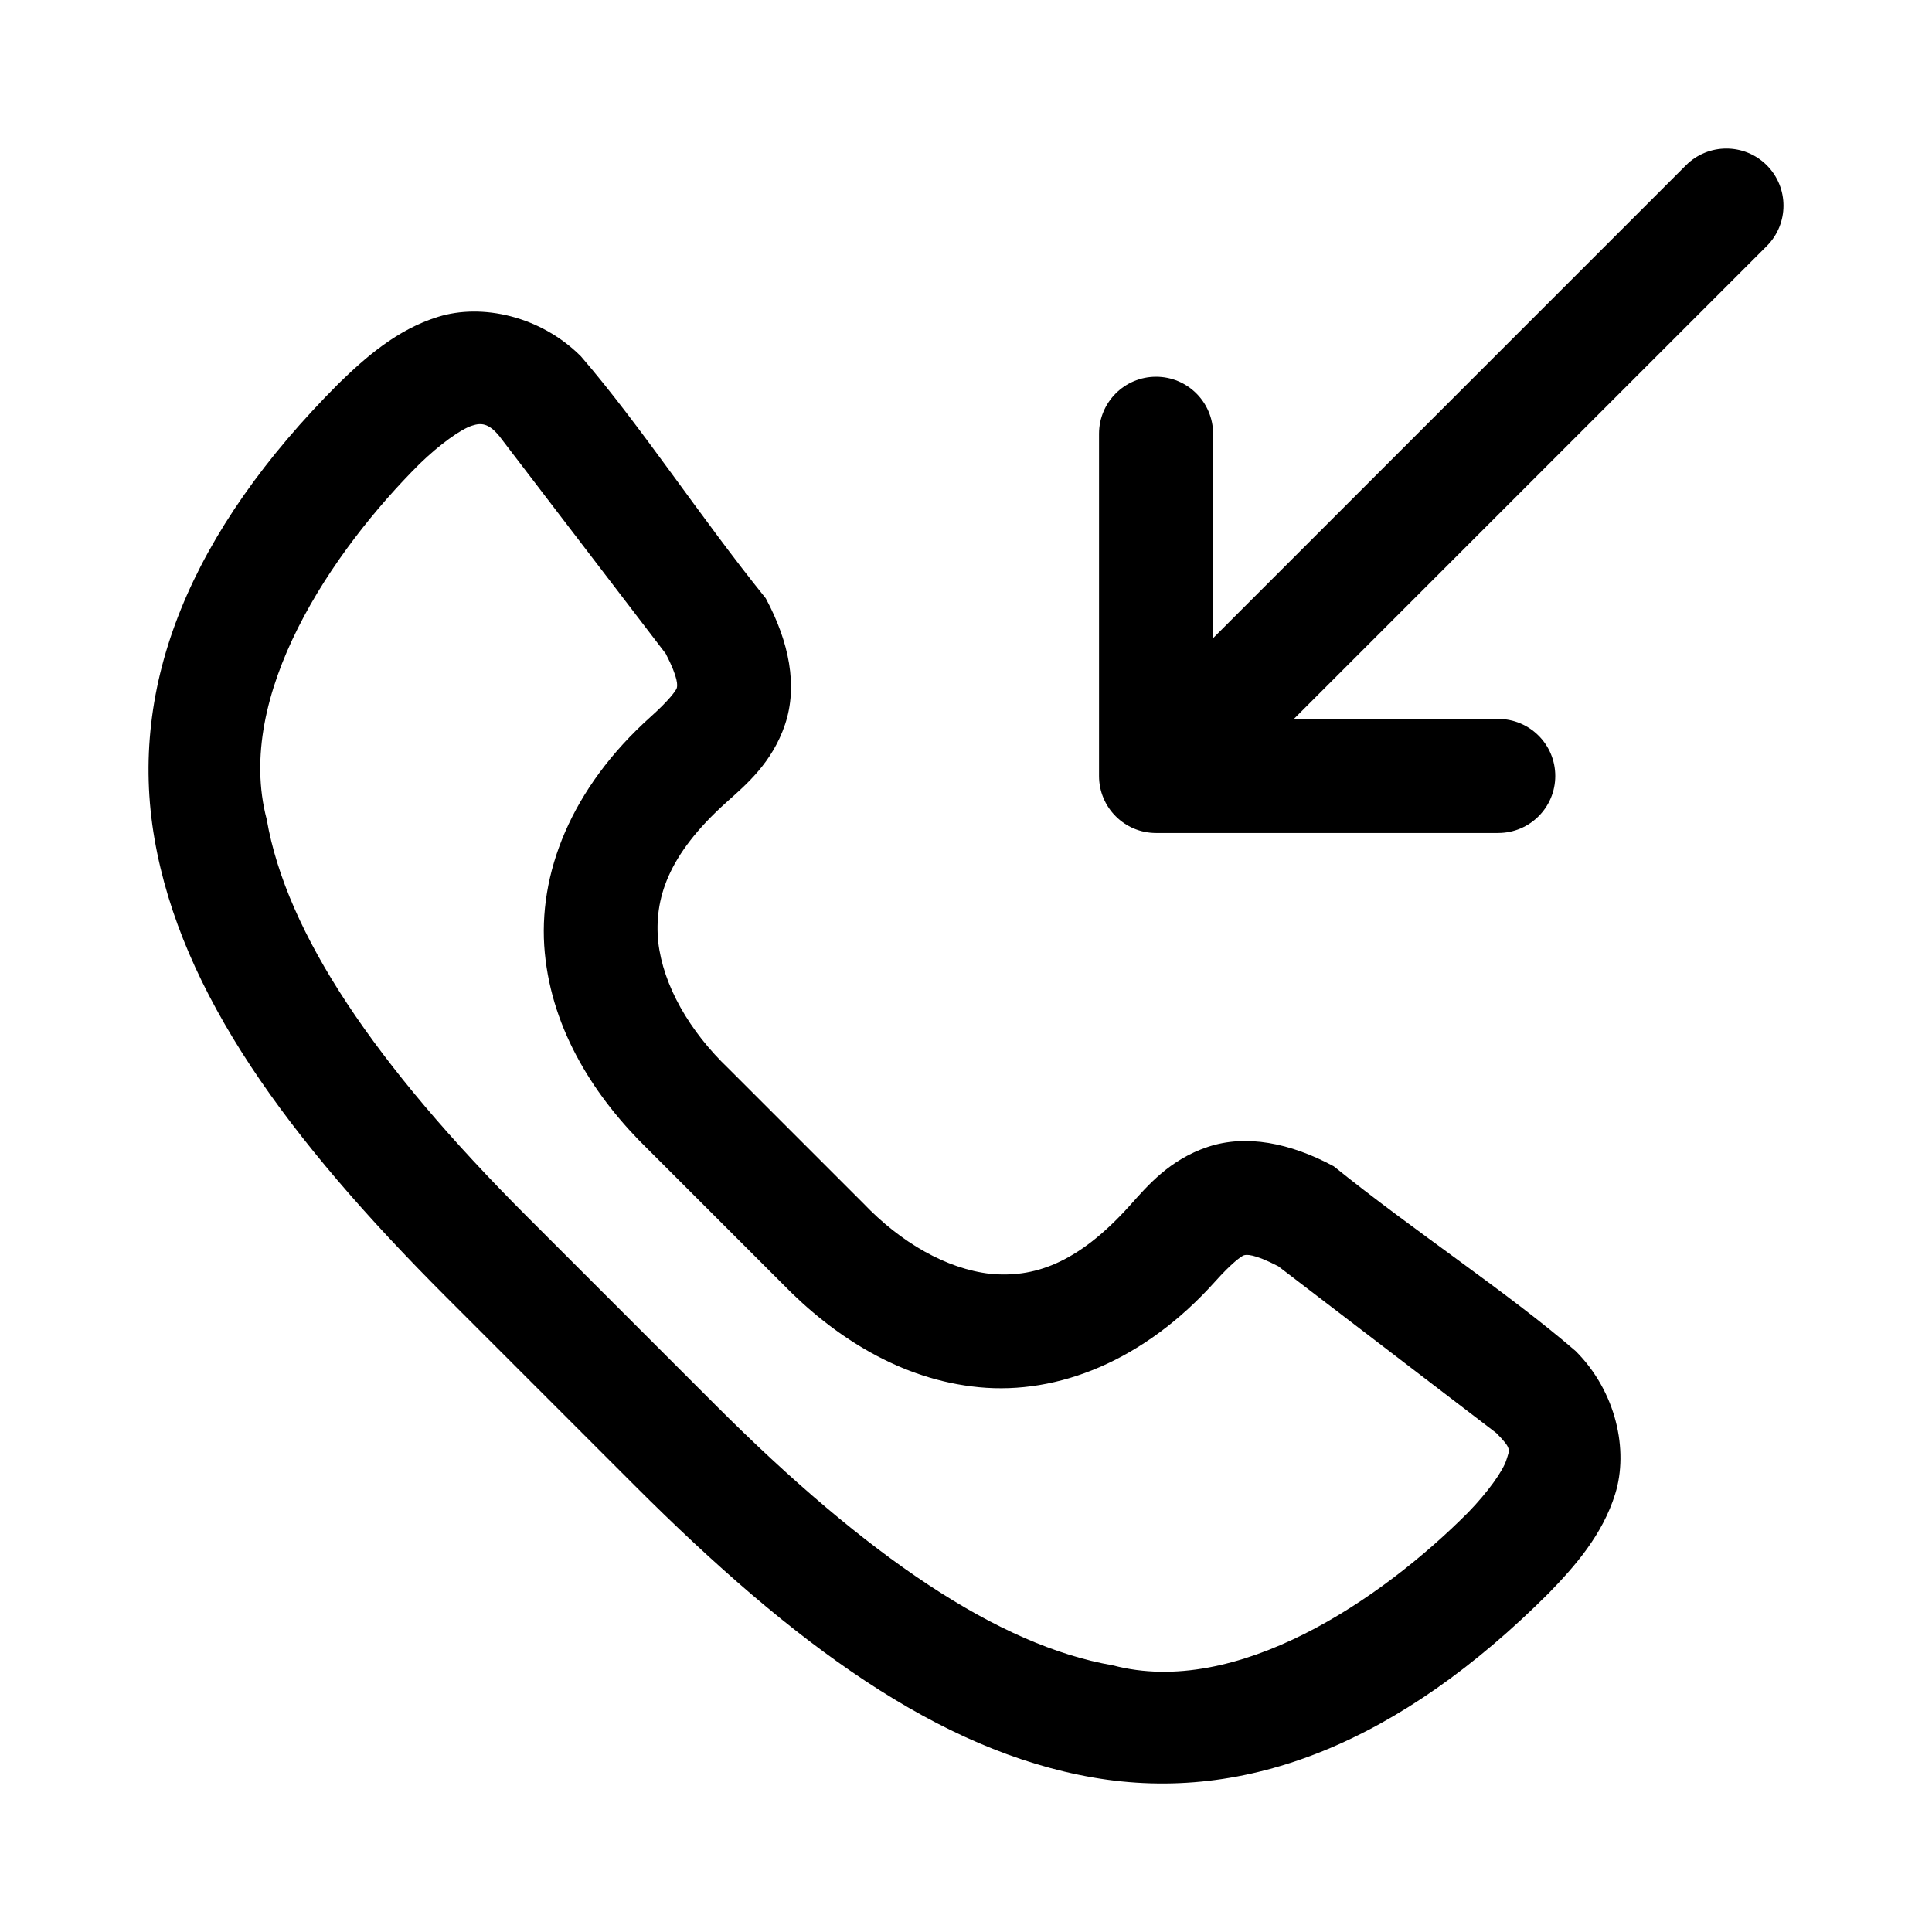
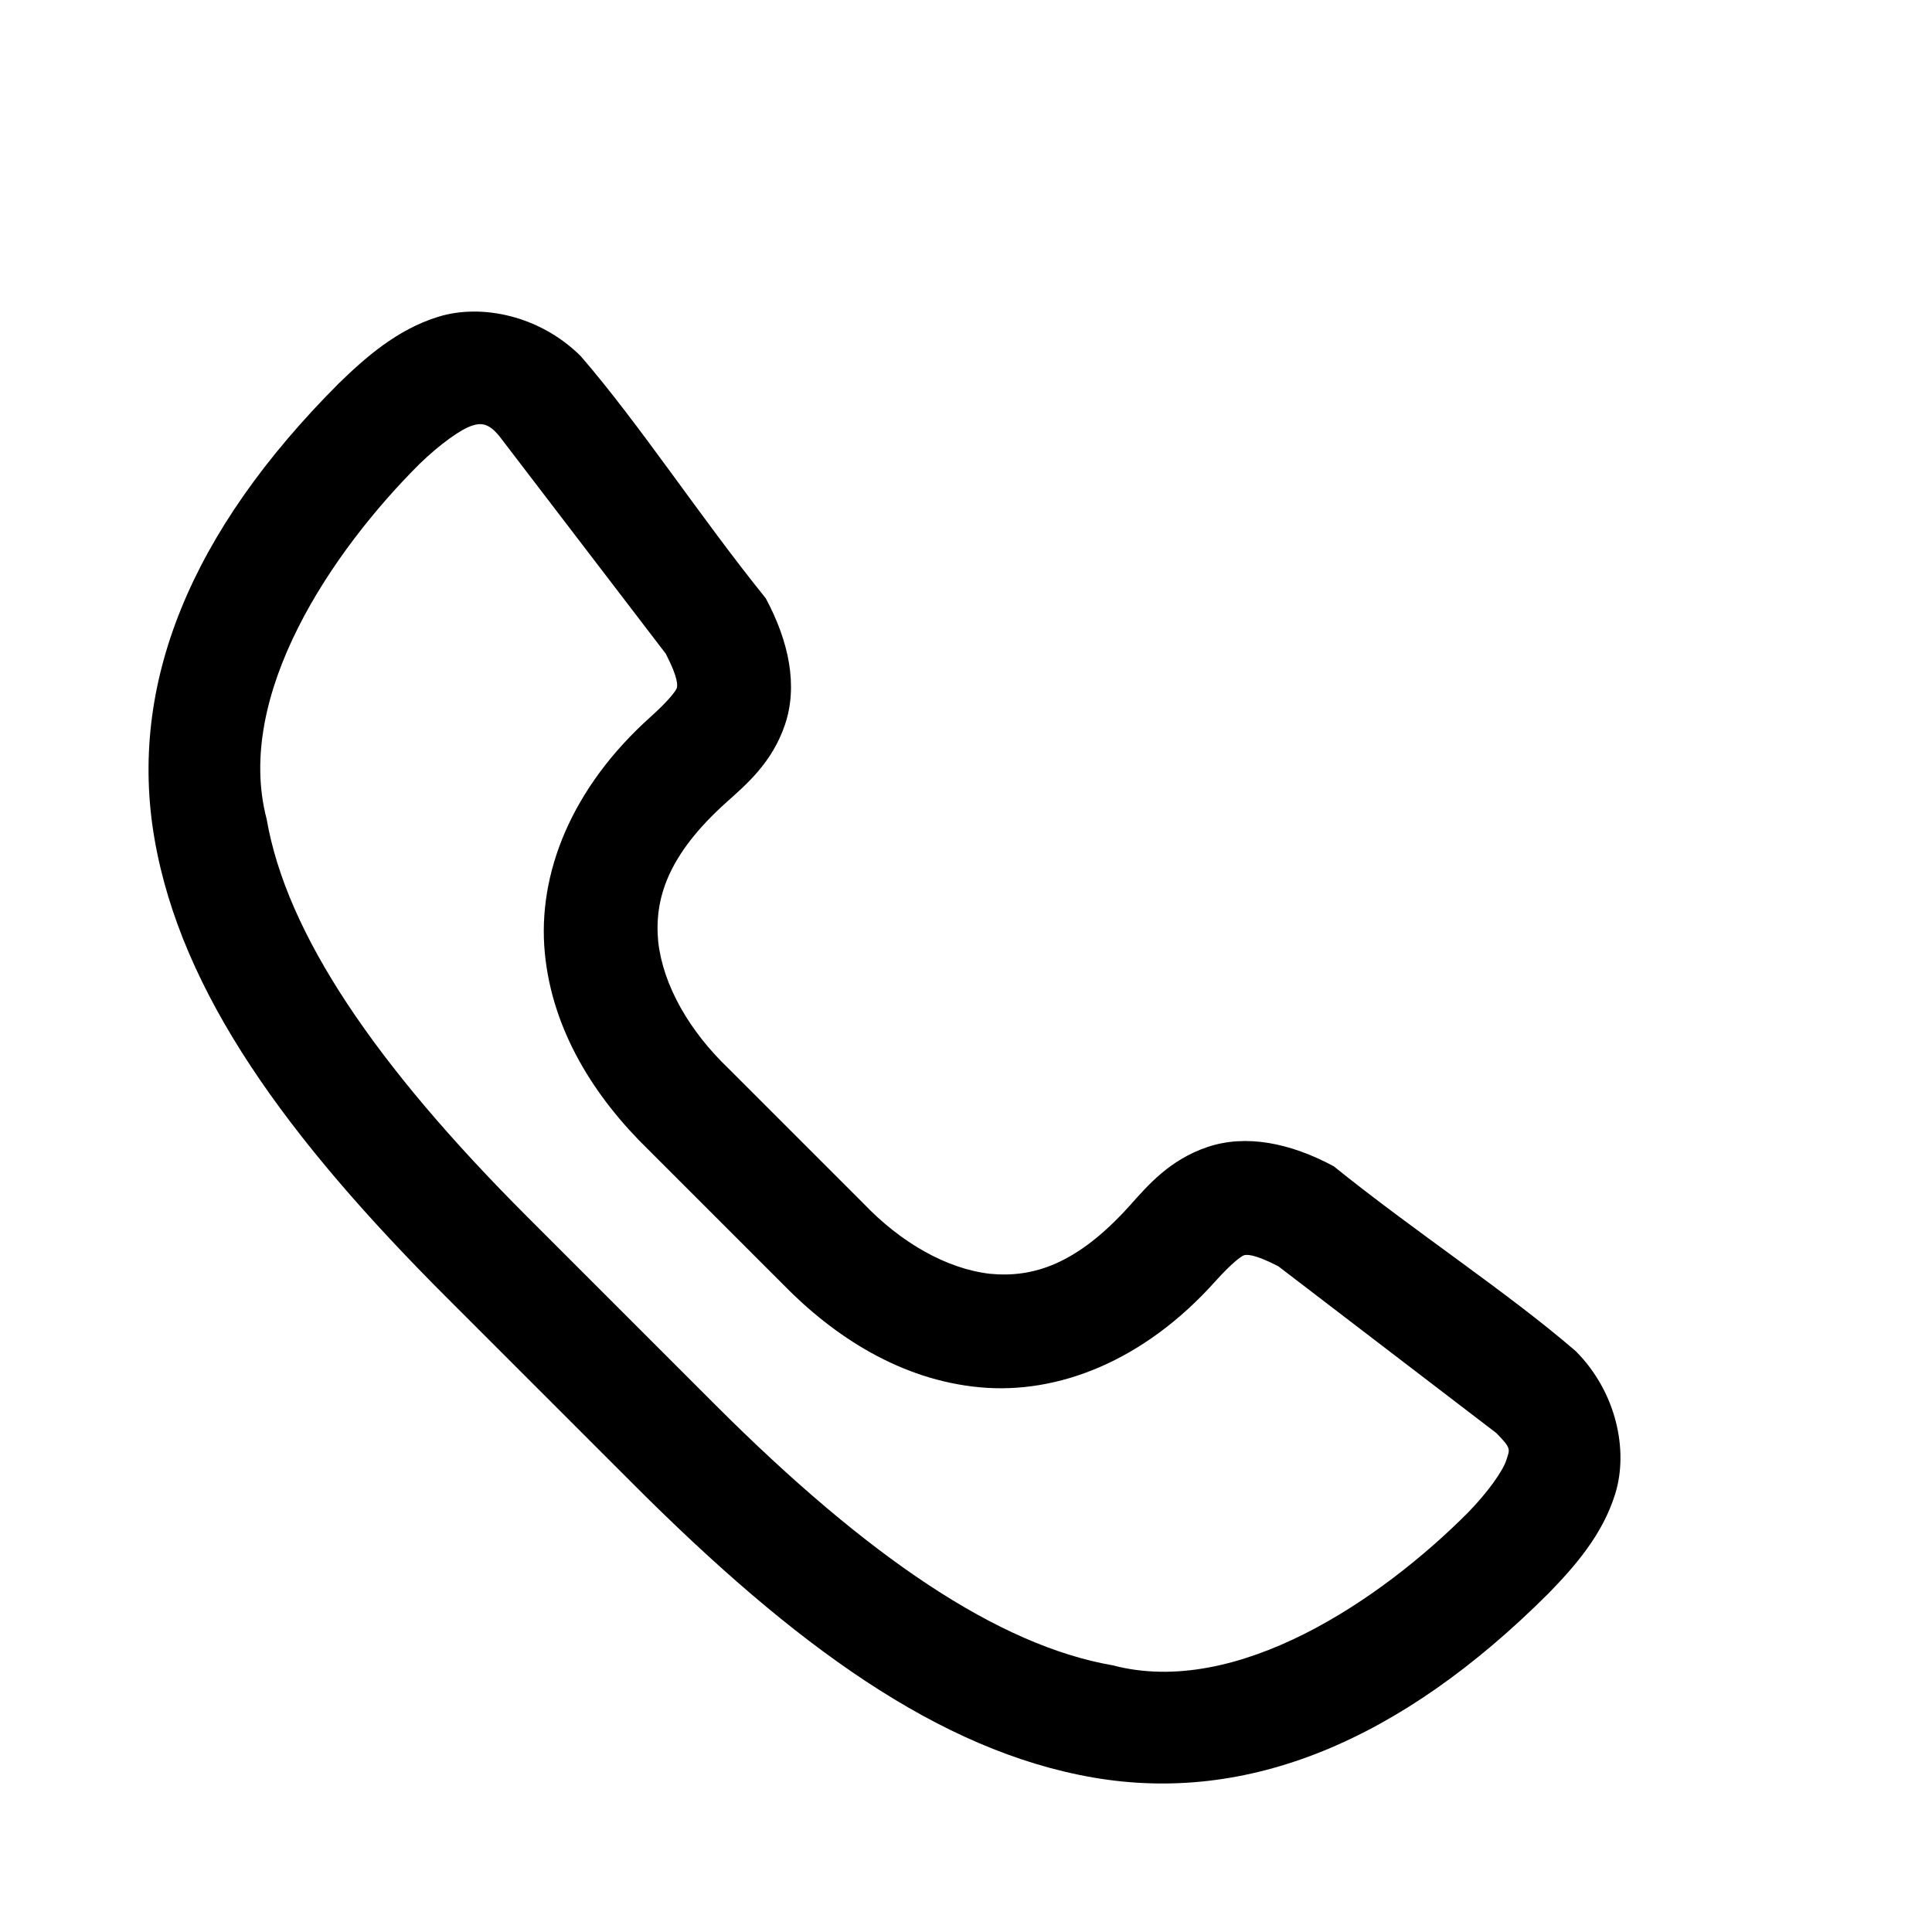
<svg xmlns="http://www.w3.org/2000/svg" fill="#000000" width="800px" height="800px" version="1.1" viewBox="144 144 512 512">
  <g>
    <path d="m337.14 427.24c-10.469-9.984-17.379-22.07-18.703-33.621-1.07-11.199 2.324-22.898 18.145-37.07 5.238-4.691 12.082-10.473 15.473-20.594s1.117-21.801-5.121-33.398c-17.395-21.555-33.293-45.949-48.984-64.125-10.766-10.766-26.32-14.062-37.852-10.465-10.887 3.363-19.281 10.797-26.273 17.59-39.41 39.41-55.941 79.957-48.871 120.79 7.07 40.832 35.156 79.242 77.371 121.46l49.875 49.875c42.215 42.215 80.625 70.305 121.46 77.371 40.832 7.07 81.379-9.461 120.79-48.871 6.793-6.992 14.227-15.387 17.59-26.273 3.598-11.531 0.301-27.086-10.465-37.852-18.176-15.691-42.57-31.59-64.125-48.984-11.594-6.238-23.277-8.512-33.398-5.121-10.121 3.391-15.902 10.238-20.594 15.473-14.176 15.82-25.871 19.215-37.07 18.145-11.551-1.324-23.637-8.23-33.621-18.703m-96.52-203.39 44.195 57.777c3.41 6.598 3.102 8.508 2.894 9.129-0.219 0.652-2.043 3.219-6.902 7.57-21.082 18.887-30.047 41.691-28.055 62.566 1.98 20.766 13.359 38.441 27.387 52.102 13.016 13.016 22.977 22.977 35.625 35.625 13.66 14.031 31.336 25.406 52.102 27.387 20.875 1.992 43.68-6.973 62.566-28.055 4.352-4.859 6.918-6.684 7.57-6.902 0.621-0.207 2.531-0.516 9.129 2.894l57.777 44.199c4.125 4.195 3.555 4.293 2.672 7.125-0.914 2.93-4.922 8.543-10.129 13.914-23.082 23.172-61.305 49.188-94.184 40.523-30.254-5.238-64.945-28.652-105.32-69.023-16.695-16.695-35.055-35.055-49.875-49.875-40.371-40.371-63.785-75.062-69.023-105.32-8.668-32.875 17.352-71.102 40.523-94.184 5.371-5.207 10.988-9.219 13.914-10.129 2.356-0.773 4.352-0.676 7.125 2.672z" />
-     <path d="m541.05 364.75c8.348 0 15.113-6.766 15.113-15.113 0-8.348-6.766-15.113-15.113-15.113h-54.16l125.32-125.32c5.902-5.902 5.902-15.508 0-21.41-5.902-5.902-15.508-5.902-21.41 0l-125.32 125.32v-54.16c0-8.348-6.766-15.113-15.113-15.113-8.348 0-15.113 6.766-15.113 15.113v90.688c0 8.348 6.766 15.113 15.113 15.113h90.688z" />
  </g>
</svg>